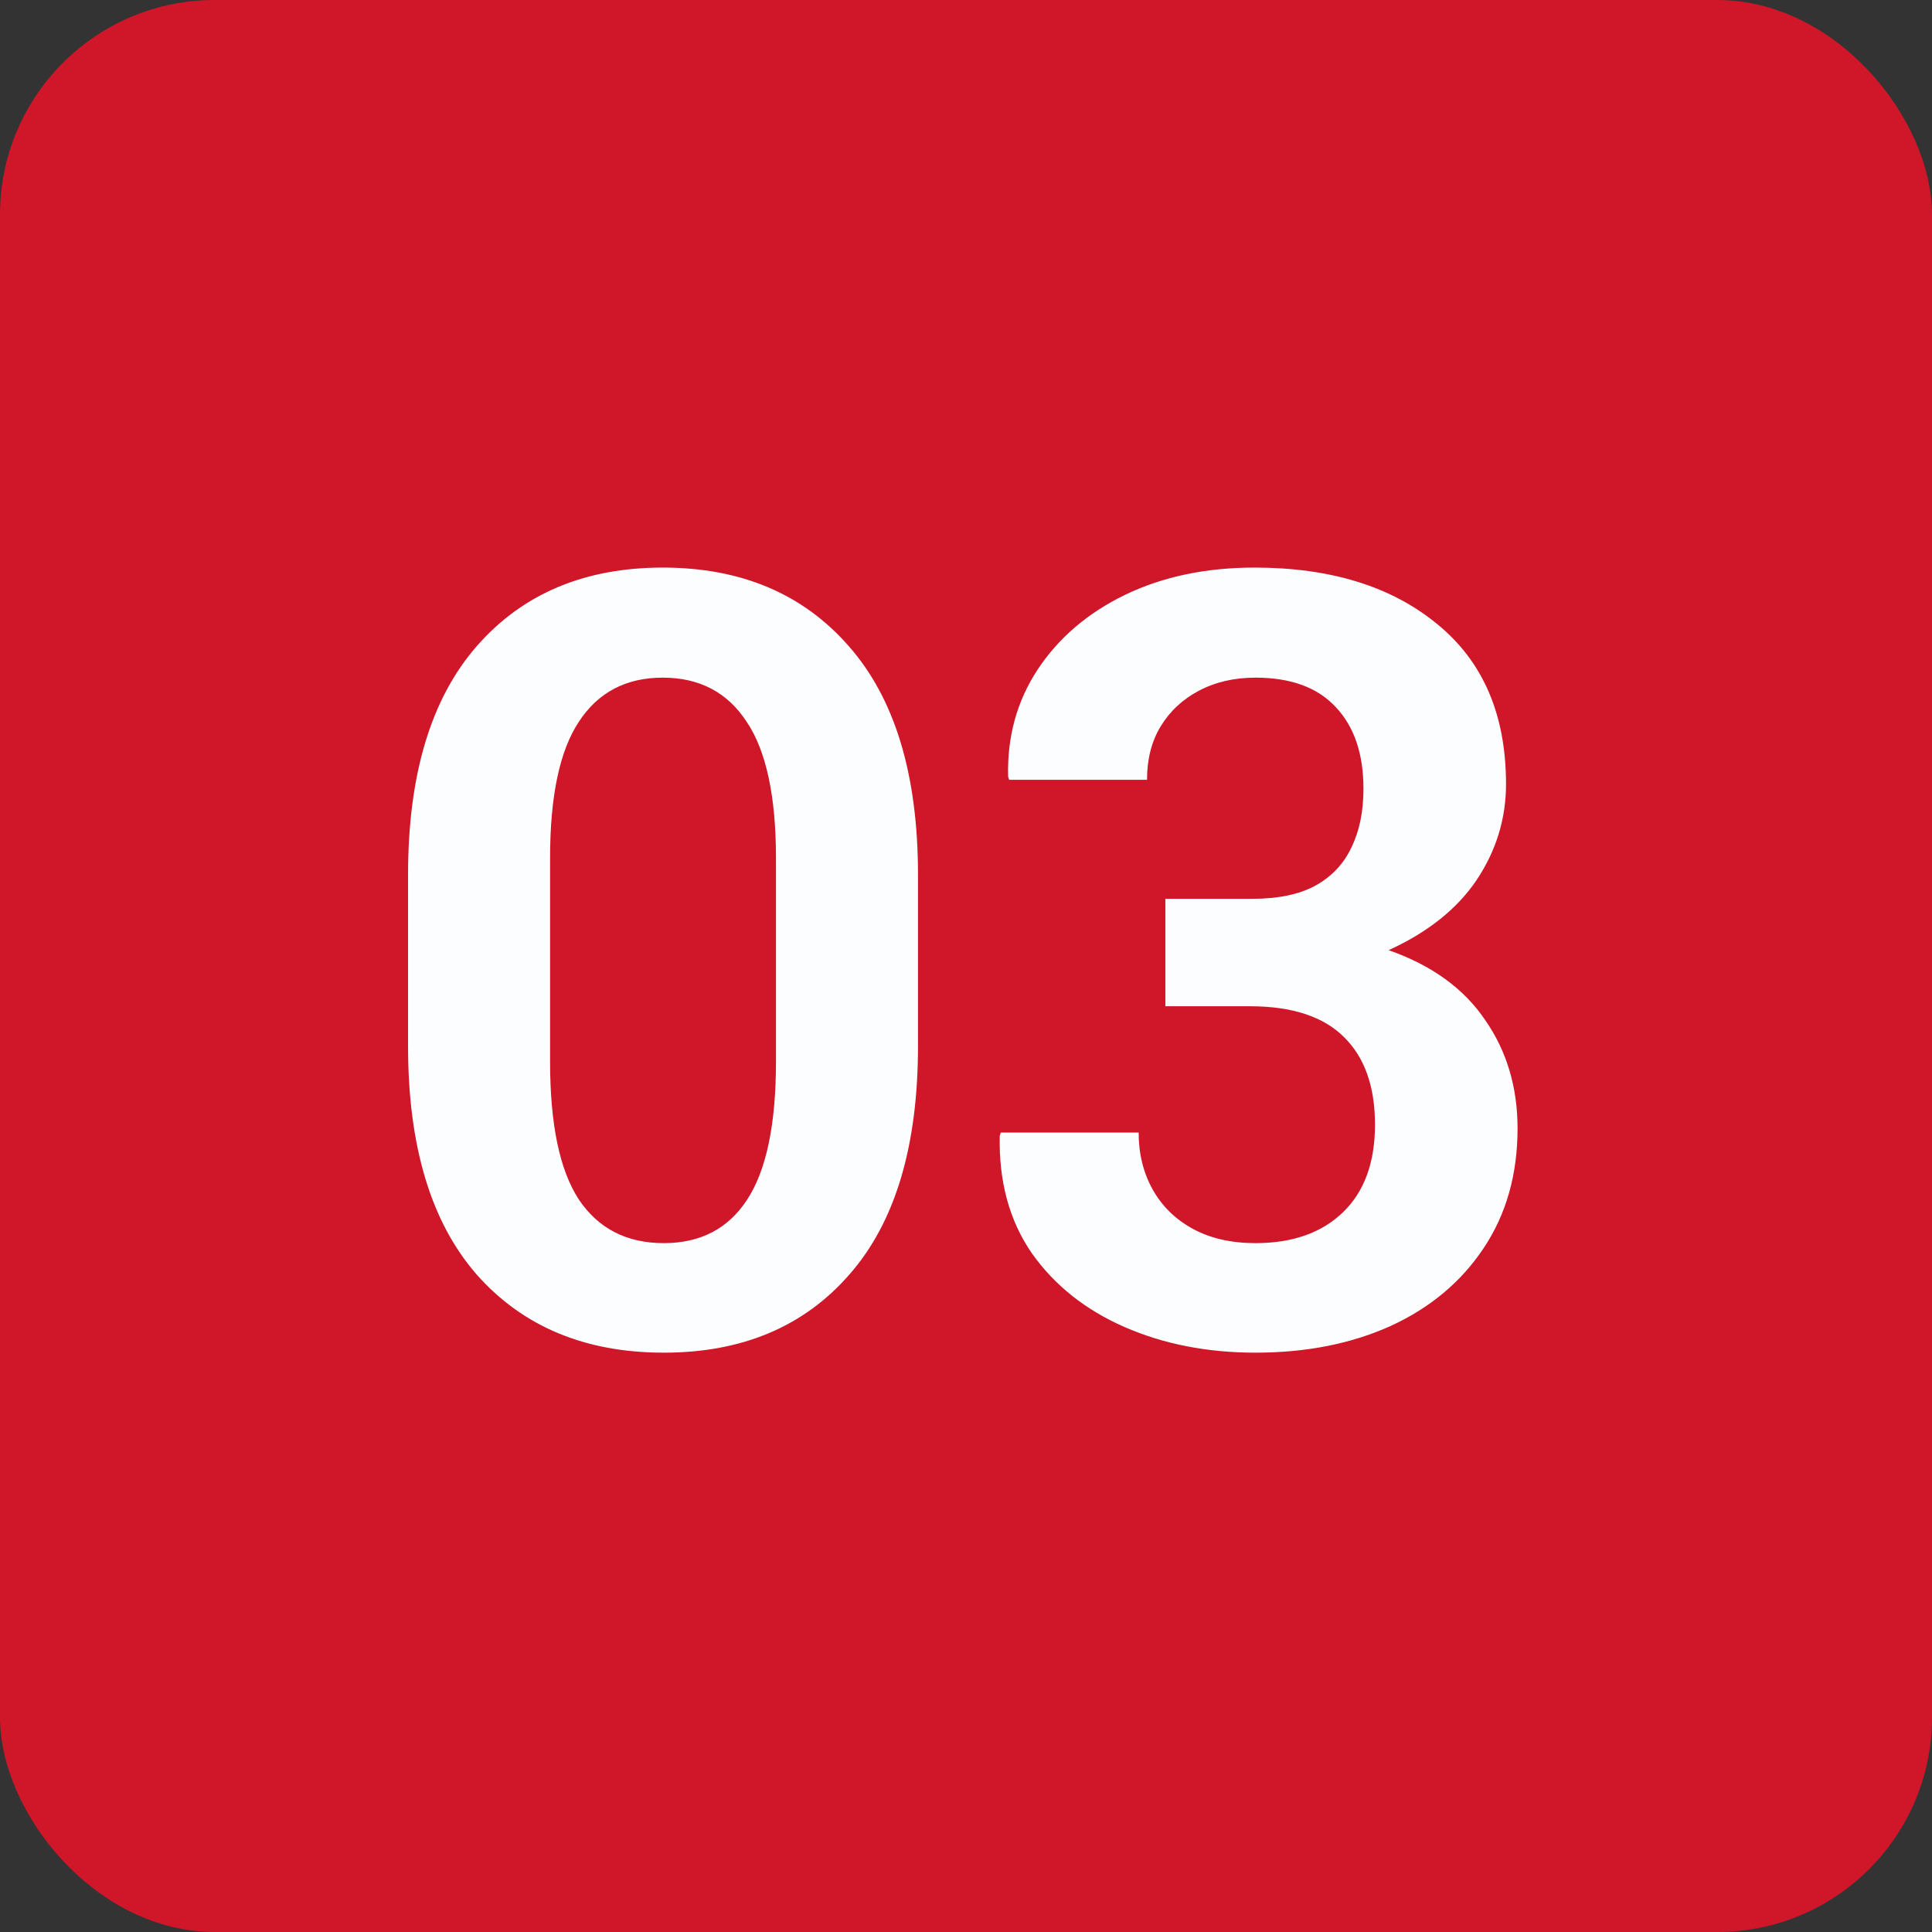
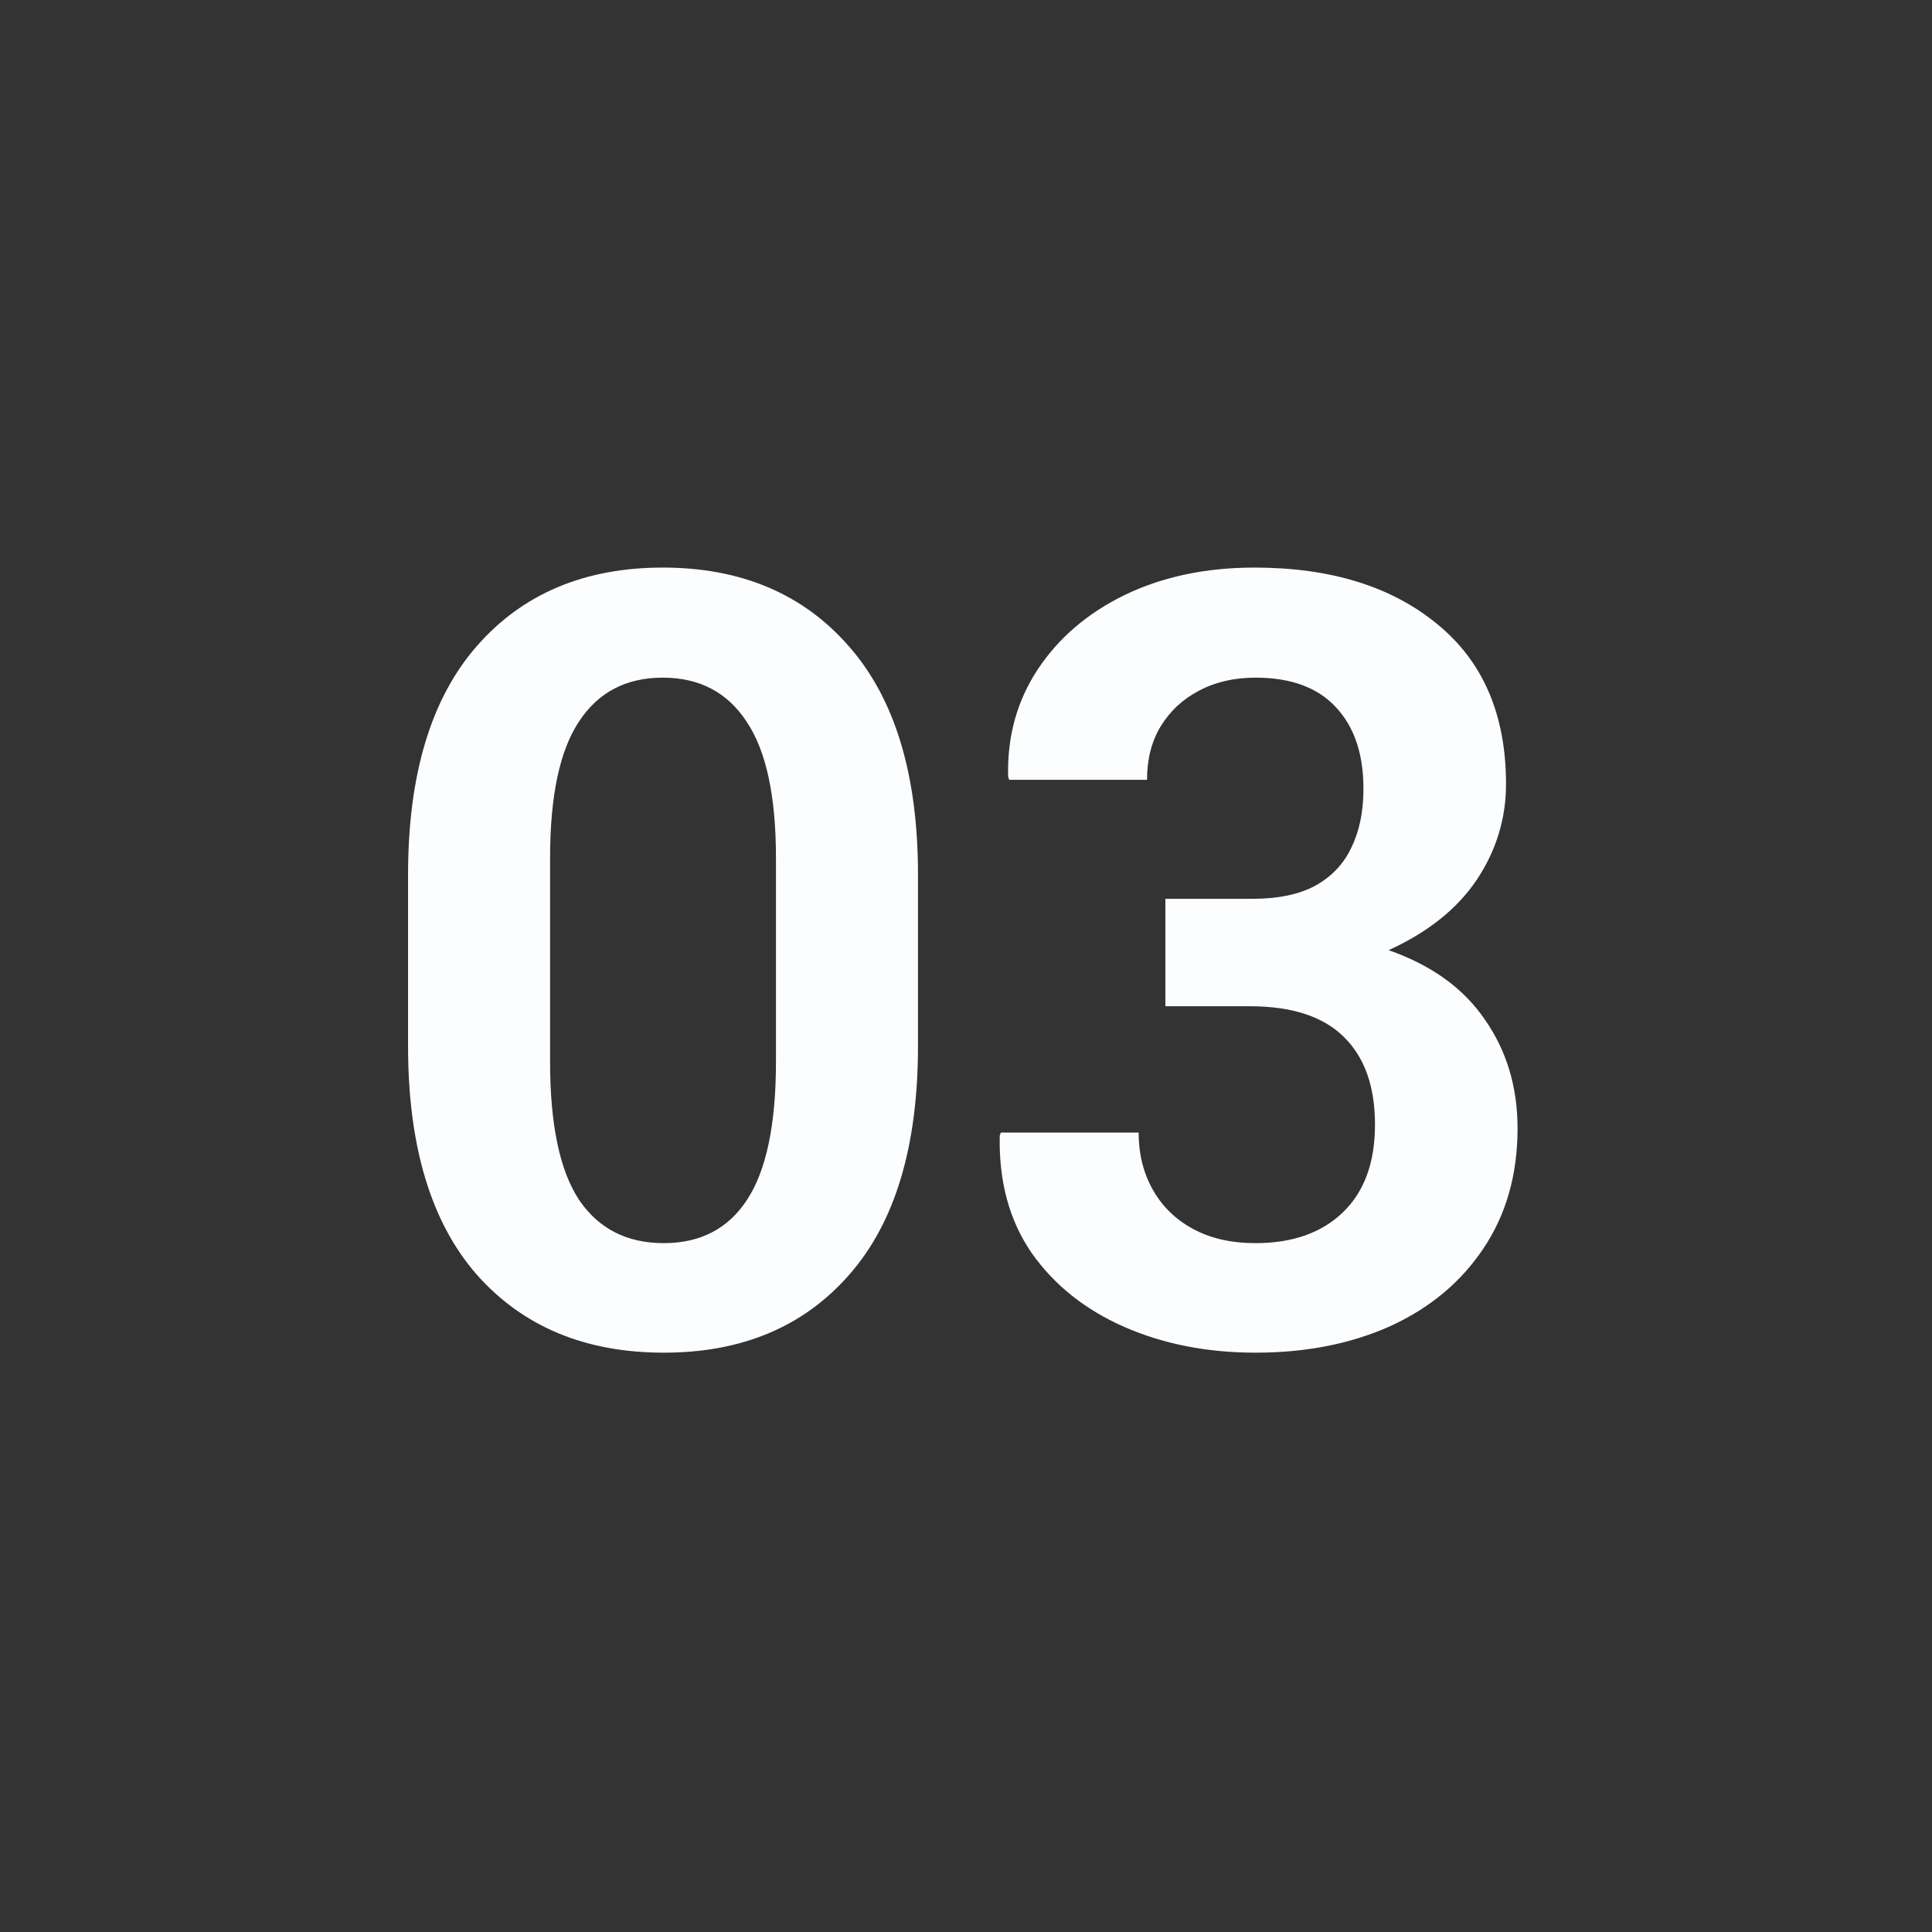
<svg xmlns="http://www.w3.org/2000/svg" width="72" height="72" viewBox="0 0 72 72" fill="none">
  <rect x="0" y="0" width="72" height="72" fill="#333333" stroke="none" />
-   <rect width="72" height="72" rx="8" fill="#CF1729" />
  <path d="M24.738 50.41C21.809 50.41 19.484 49.44 17.766 47.5C16.06 45.547 15.207 42.708 15.207 38.984V32.598C15.207 28.874 16.06 26.035 17.766 24.082C19.471 22.129 21.783 21.152 24.699 21.152C27.616 21.152 29.927 22.129 31.633 24.082C33.352 26.035 34.211 28.874 34.211 32.598V38.984C34.211 42.721 33.358 45.56 31.652 47.5C29.96 49.44 27.655 50.41 24.738 50.41ZM24.738 46.328C26.105 46.328 27.141 45.788 27.844 44.707C28.56 43.613 28.918 41.901 28.918 39.57V31.973C28.918 29.668 28.553 27.975 27.824 26.895C27.108 25.801 26.066 25.254 24.699 25.254C23.332 25.254 22.29 25.801 21.574 26.895C20.858 27.975 20.5 29.668 20.5 31.973V39.57C20.5 41.901 20.858 43.613 21.574 44.707C22.303 45.788 23.358 46.328 24.738 46.328ZM46.789 50.41C44.992 50.41 43.365 50.091 41.906 49.453C40.448 48.815 39.296 47.897 38.449 46.699C37.616 45.488 37.219 44.03 37.258 42.324L37.297 42.207H42.434C42.434 43.001 42.609 43.711 42.961 44.336C43.312 44.961 43.814 45.449 44.465 45.801C45.116 46.152 45.891 46.328 46.789 46.328C48.169 46.328 49.257 45.944 50.051 45.176C50.845 44.408 51.242 43.32 51.242 41.914C51.242 40.495 50.858 39.408 50.09 38.652C49.322 37.884 48.15 37.5 46.574 37.5H43.43V33.496H46.672C47.635 33.496 48.417 33.333 49.016 33.008C49.628 32.669 50.077 32.194 50.363 31.582C50.663 30.97 50.812 30.241 50.812 29.395C50.812 28.092 50.467 27.077 49.777 26.348C49.1 25.619 48.104 25.254 46.789 25.254C45.995 25.254 45.292 25.417 44.68 25.742C44.081 26.055 43.605 26.497 43.254 27.07C42.915 27.63 42.746 28.294 42.746 29.062H37.609L37.57 28.945C37.531 27.461 37.896 26.133 38.664 24.961C39.445 23.776 40.533 22.845 41.926 22.168C43.332 21.491 44.94 21.152 46.75 21.152C49.589 21.152 51.861 21.855 53.566 23.262C55.272 24.655 56.125 26.641 56.125 29.219C56.125 30.508 55.76 31.699 55.031 32.793C54.302 33.874 53.208 34.746 51.75 35.41C53.352 35.97 54.55 36.836 55.344 38.008C56.151 39.167 56.555 40.514 56.555 42.051C56.555 43.77 56.132 45.26 55.285 46.523C54.452 47.773 53.3 48.737 51.828 49.414C50.357 50.078 48.677 50.41 46.789 50.41Z" fill="#FCFDFF" />
</svg>